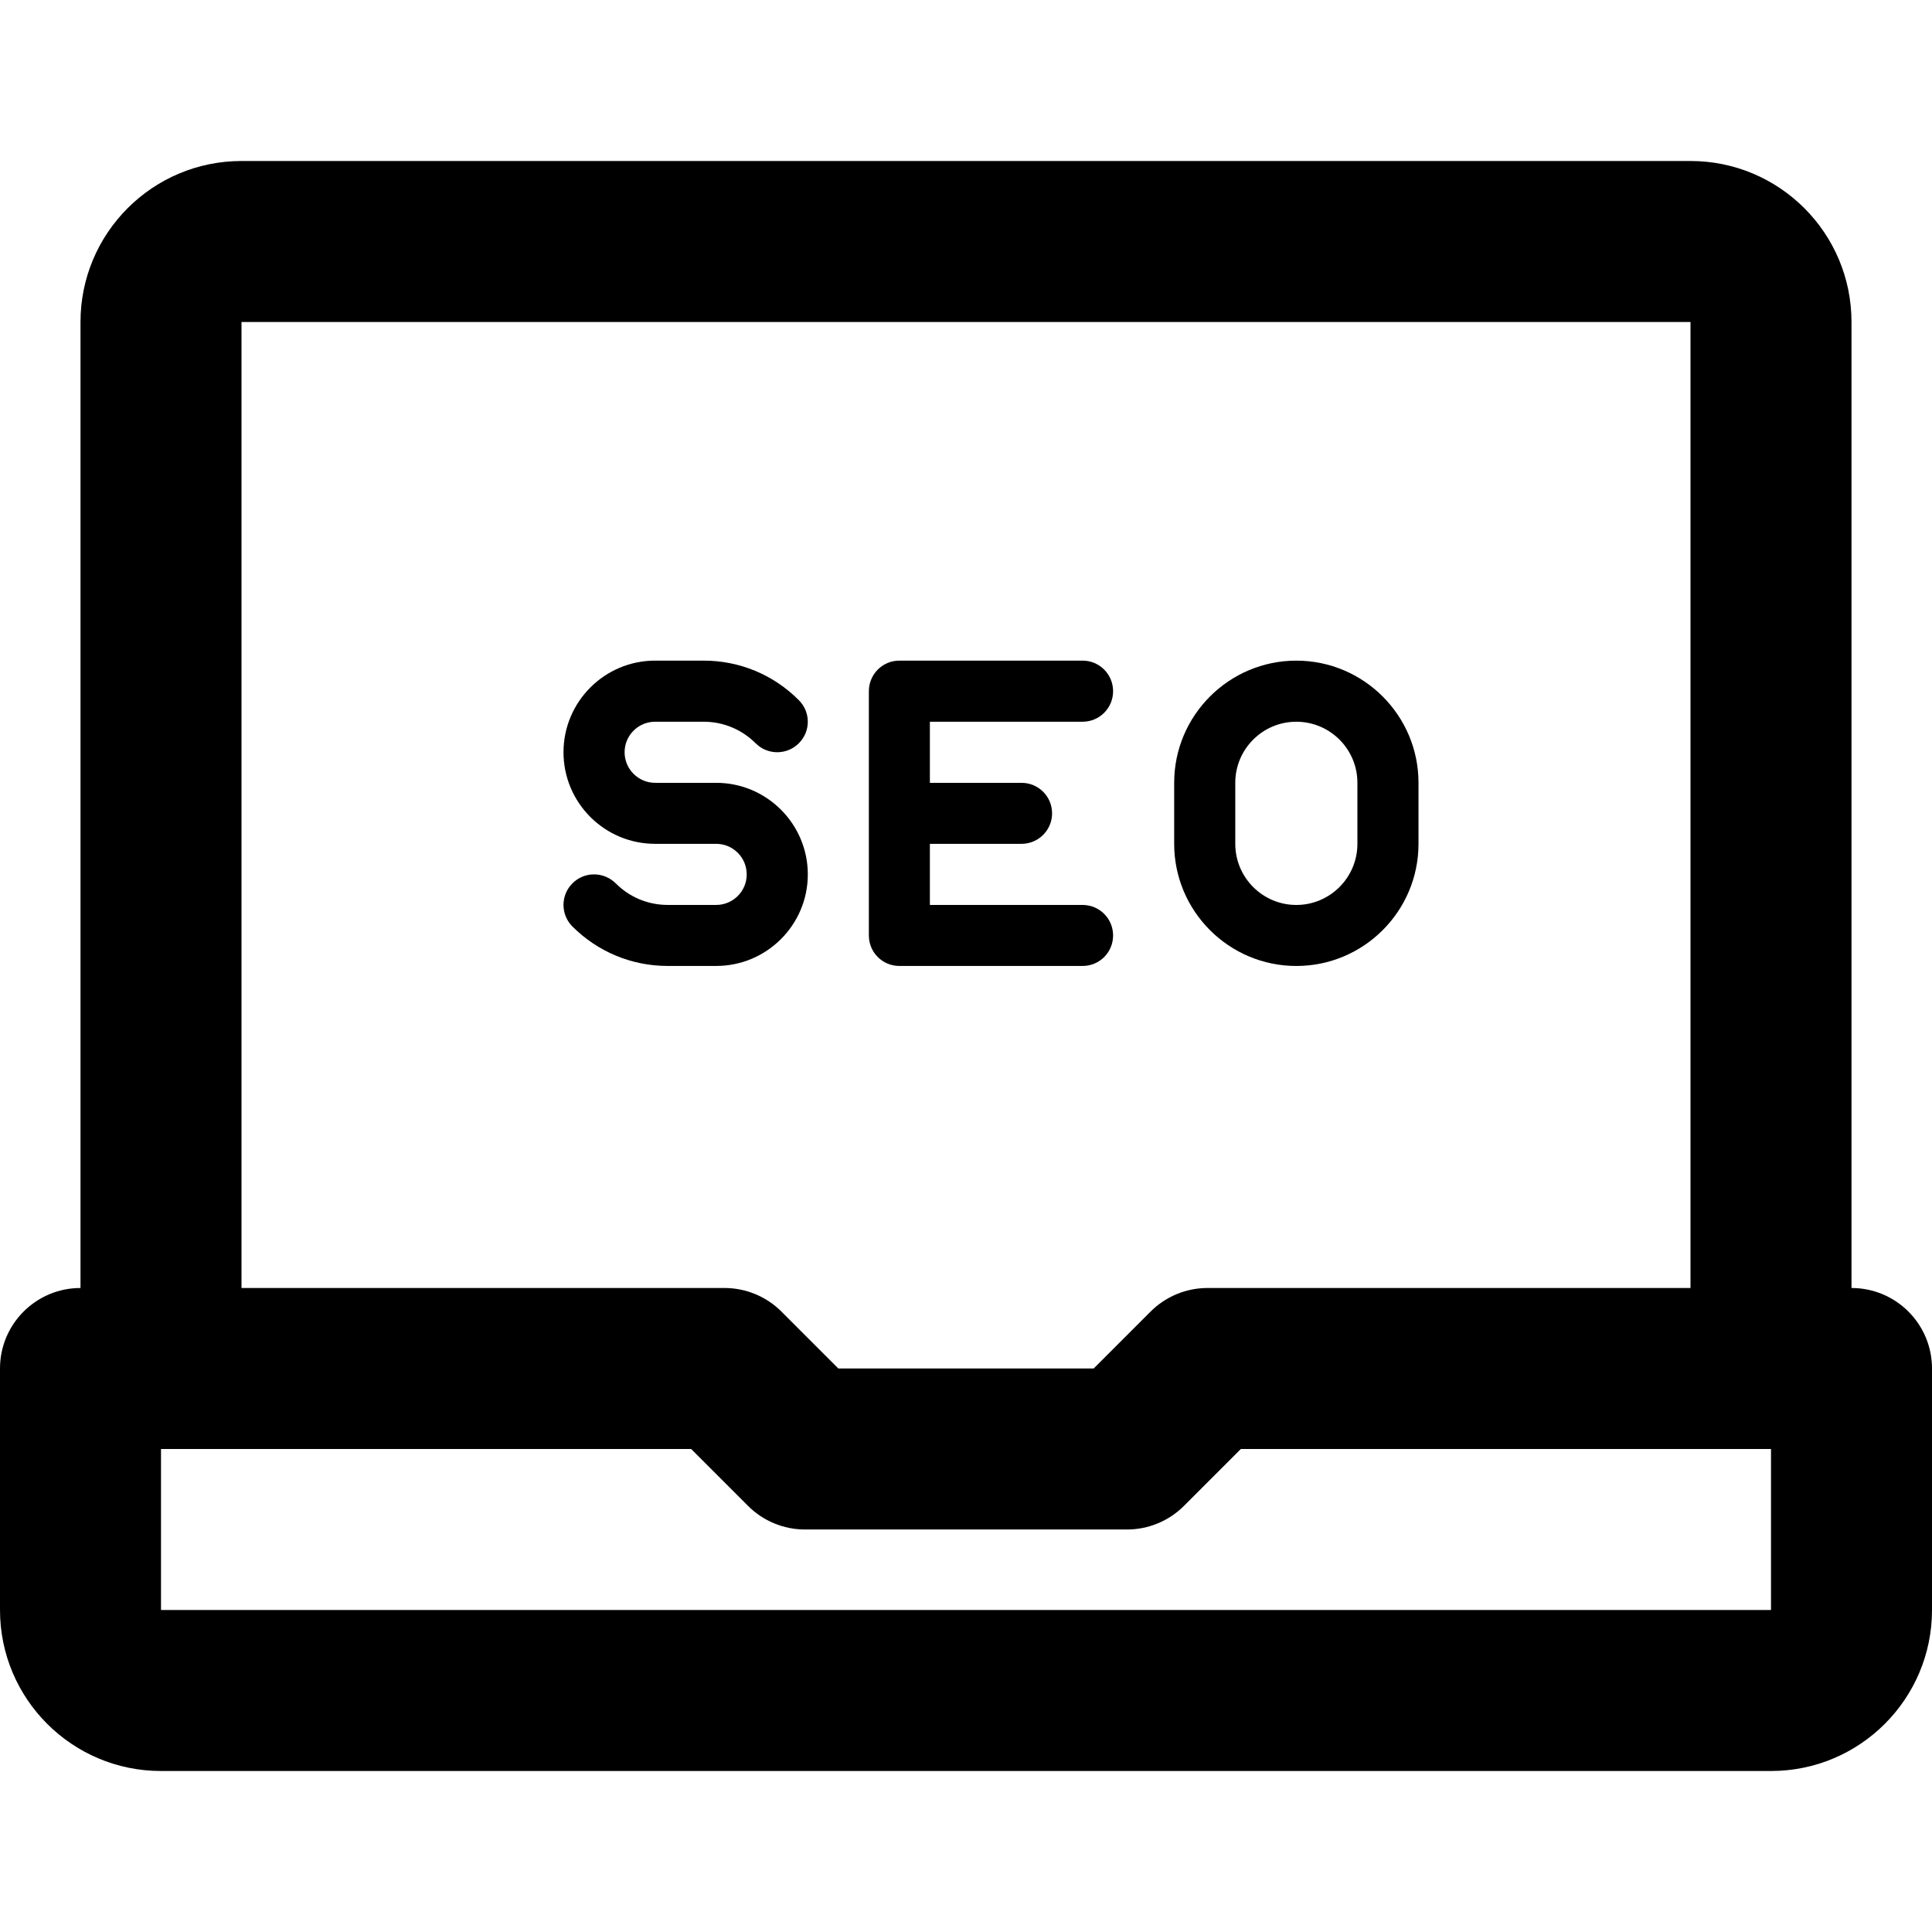
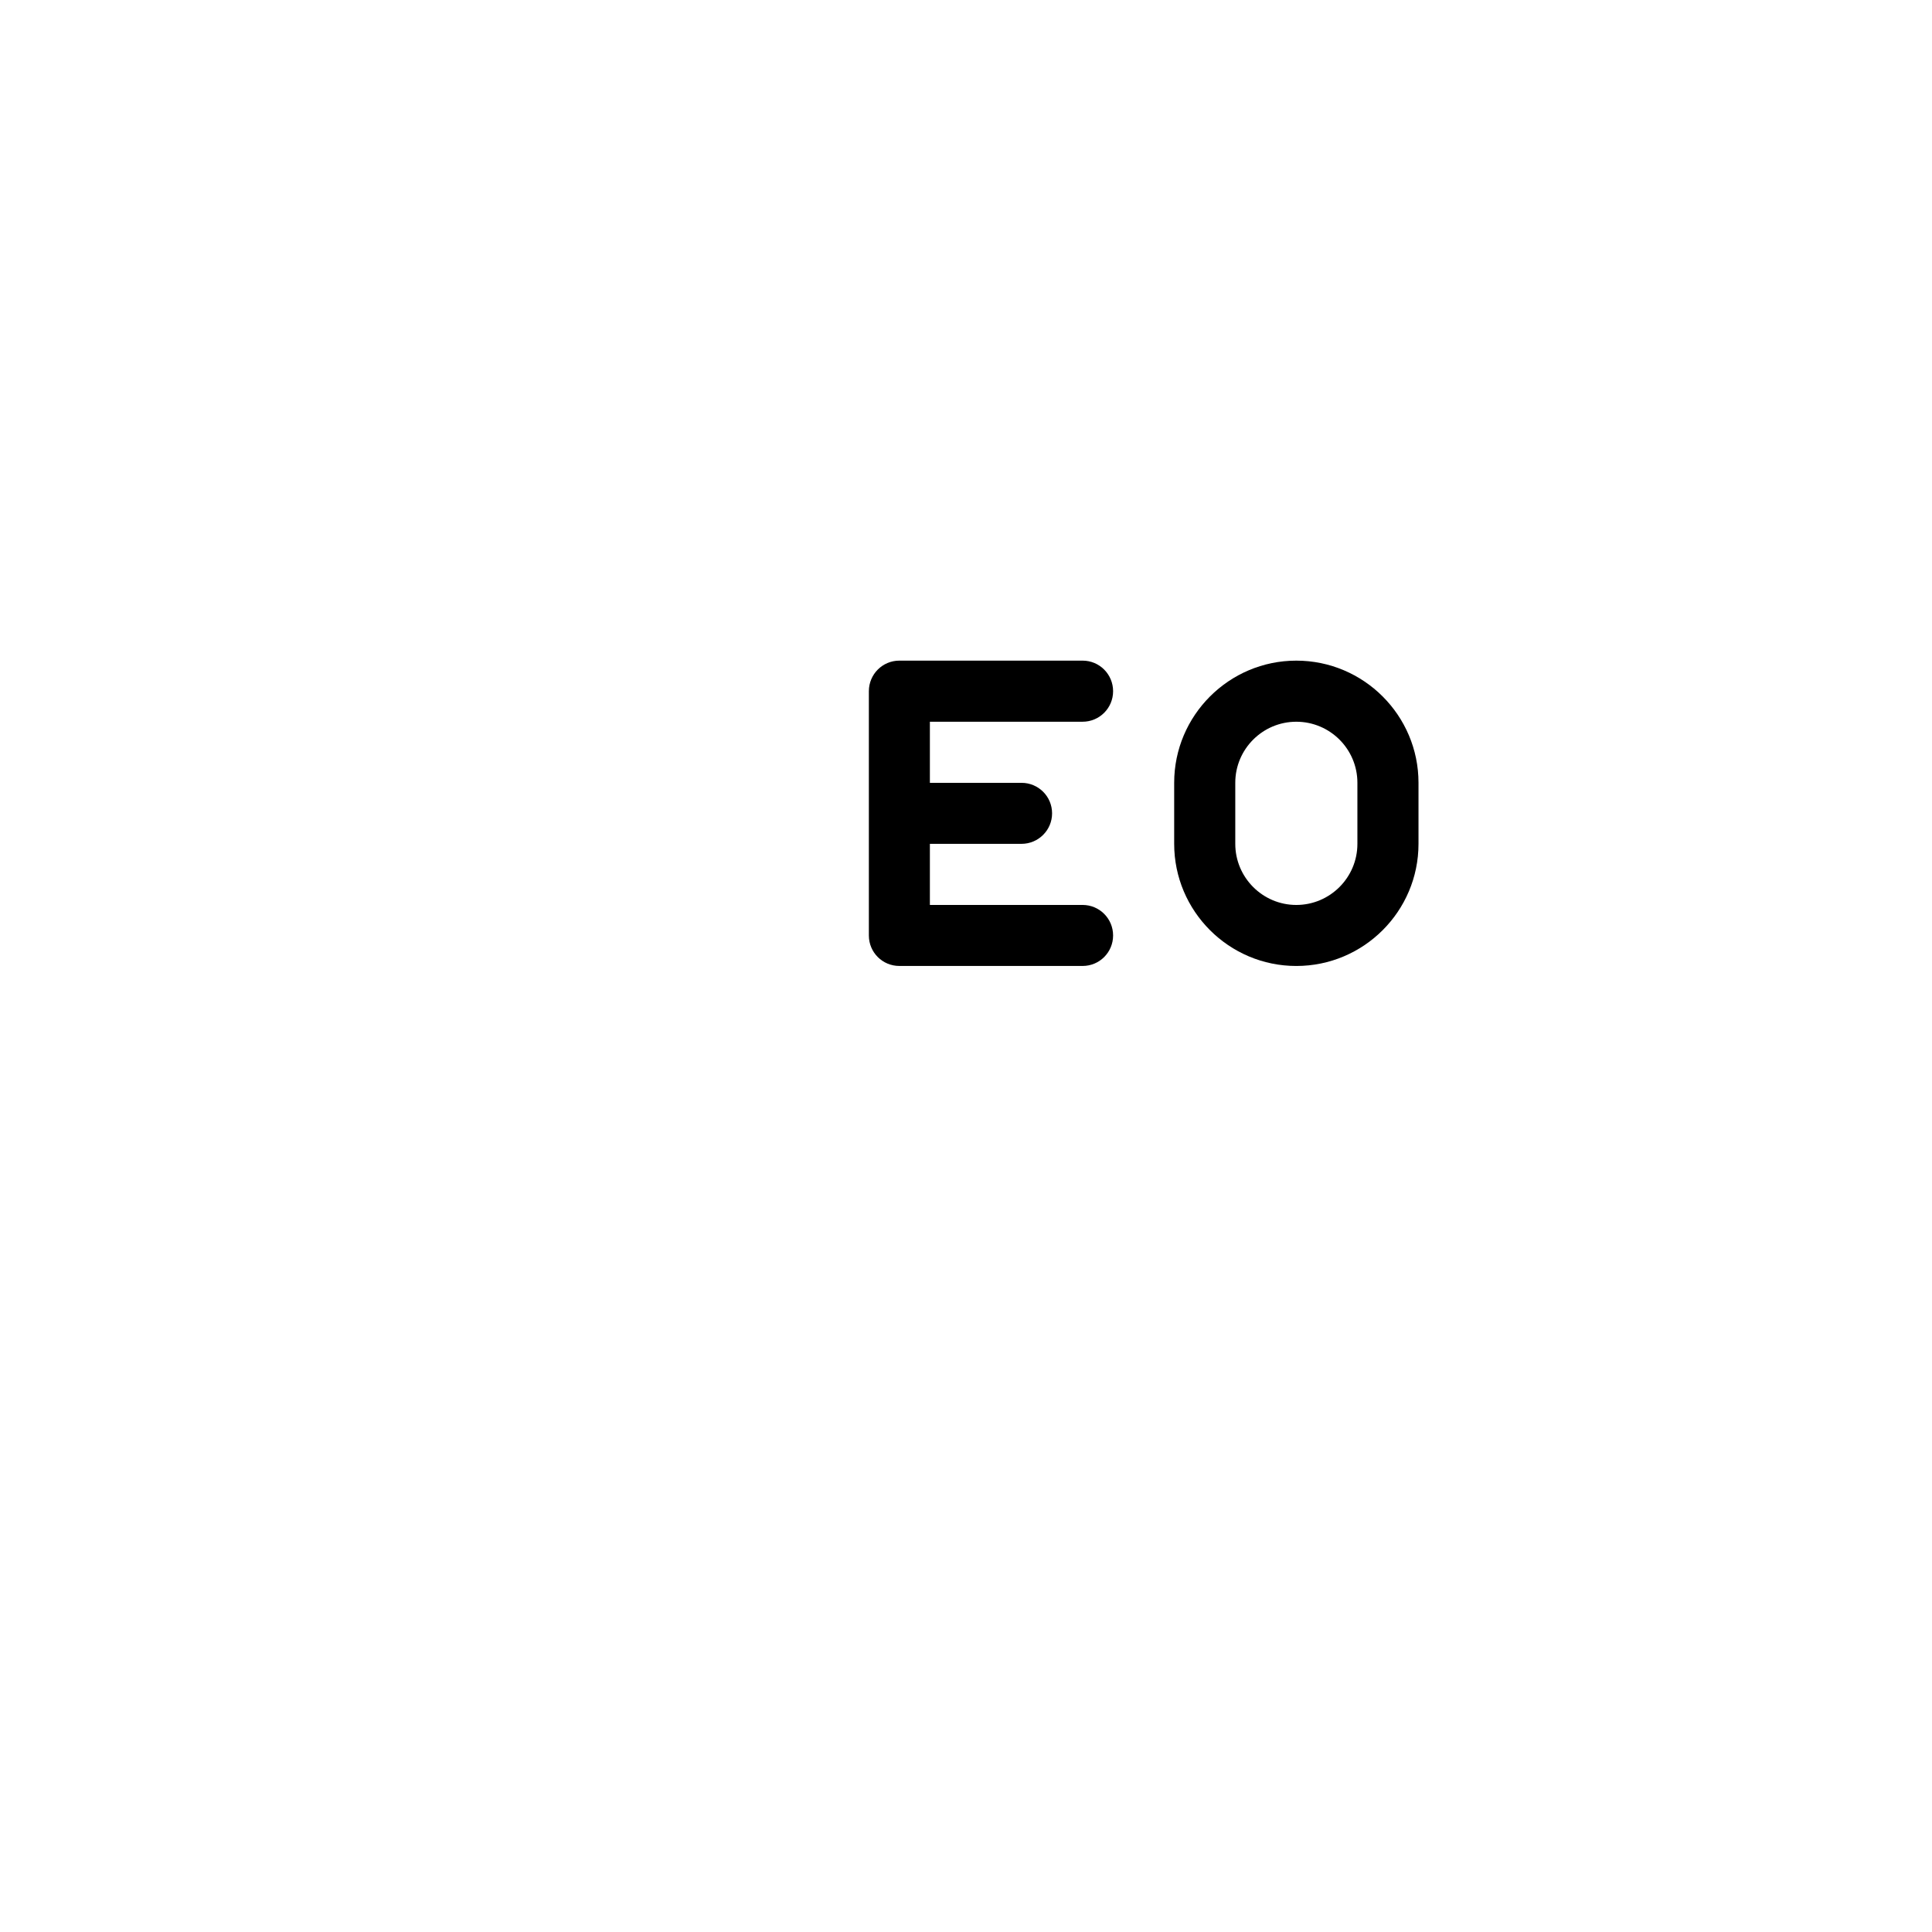
<svg xmlns="http://www.w3.org/2000/svg" fill="#000" height="800" width="800" id="Layer_1" viewBox="0 0 512 512">
  <g>
    <g>
      <g>
-         <path d="M490.667 341.333v-256c0-23.558-19.109-42.667-42.667-42.667H64c-23.558.0-42.667 19.109-42.667 42.667v256C9.551 341.333.0 350.885.0 362.667v64c0 23.558 19.109 42.667 42.667 42.667h426.667c23.558.0 42.667-19.109 42.667-42.667v-64C512 350.885 502.449 341.333 490.667 341.333zM64 85.333h384v256H320c-5.658.0-11.084 2.248-15.085 6.248l-15.085 15.085h-67.66l-15.085-15.085c-4.001-4.001-9.427-6.248-15.085-6.248H64v-256zM469.333 426.667H42.667V384h140.497l15.085 15.085c4.001 4.001 9.427 6.248 15.085 6.248h85.333c5.658.0 11.084-2.248 15.085-6.248L328.837 384h140.497v42.667z" />
-         <path d="M214.078 231.733c0-13.397-10.901-24.277-24.277-24.277h-8.107-8.085c-4.459.0-8.085-3.648-8.085-8.107s3.627-8.085 8.085-8.085h12.843c5.205.0 10.112 2.027 13.803 5.717 3.157 3.157 8.277 3.157 11.435.0 3.179-3.157 3.179-8.277.0-11.435-6.741-6.763-15.701-10.475-25.237-10.475H173.61c-13.397.0-24.277 10.901-24.277 24.277.0 13.397 10.88 24.277 24.277 24.277h8.085 8.107c4.459.0 8.085 3.627 8.085 8.107.0 4.459-3.627 8.085-8.085 8.085h-12.843c-5.205.0-10.112-2.027-13.803-5.739-3.179-3.136-8.299-3.157-11.456.021-3.157 3.157-3.157 8.277.0 11.435 6.763 6.741 15.723 10.453 25.259 10.453h12.843C203.177 255.989 214.078 245.109 214.078 231.733z" />
        <path d="M238.342 255.989h48.555c4.48.0 8.085-3.605 8.085-8.085.0-4.459-3.605-8.085-8.085-8.085h-40.469v-16.192h24.277c4.48.0 8.107-3.627 8.107-8.085.0-4.48-3.627-8.085-8.107-8.085h-24.277v-16.192h40.469c4.48.0 8.085-3.627 8.085-8.085.0-4.48-3.605-8.107-8.085-8.107h-48.555c-4.48.0-8.085 3.627-8.085 8.107v64.725C230.257 252.384 233.862 255.989 238.342 255.989z" />
        <path d="M343.533 255.994c17.856.0 32.384-14.507 32.384-32.363v-16.192c0-17.835-14.528-32.363-32.384-32.363-17.835.0-32.363 14.528-32.363 32.363v16.192c0 17.856 14.528 32.363 32.363 32.363zm-16.171-48.555c0-8.917 7.253-16.171 16.171-16.171 8.939.0 16.192 7.253 16.192 16.171v16.192c0 8.917-7.253 16.192-16.192 16.192-8.917.0-16.171-7.275-16.171-16.192V207.439z" />
      </g>
    </g>
  </g>
</svg>